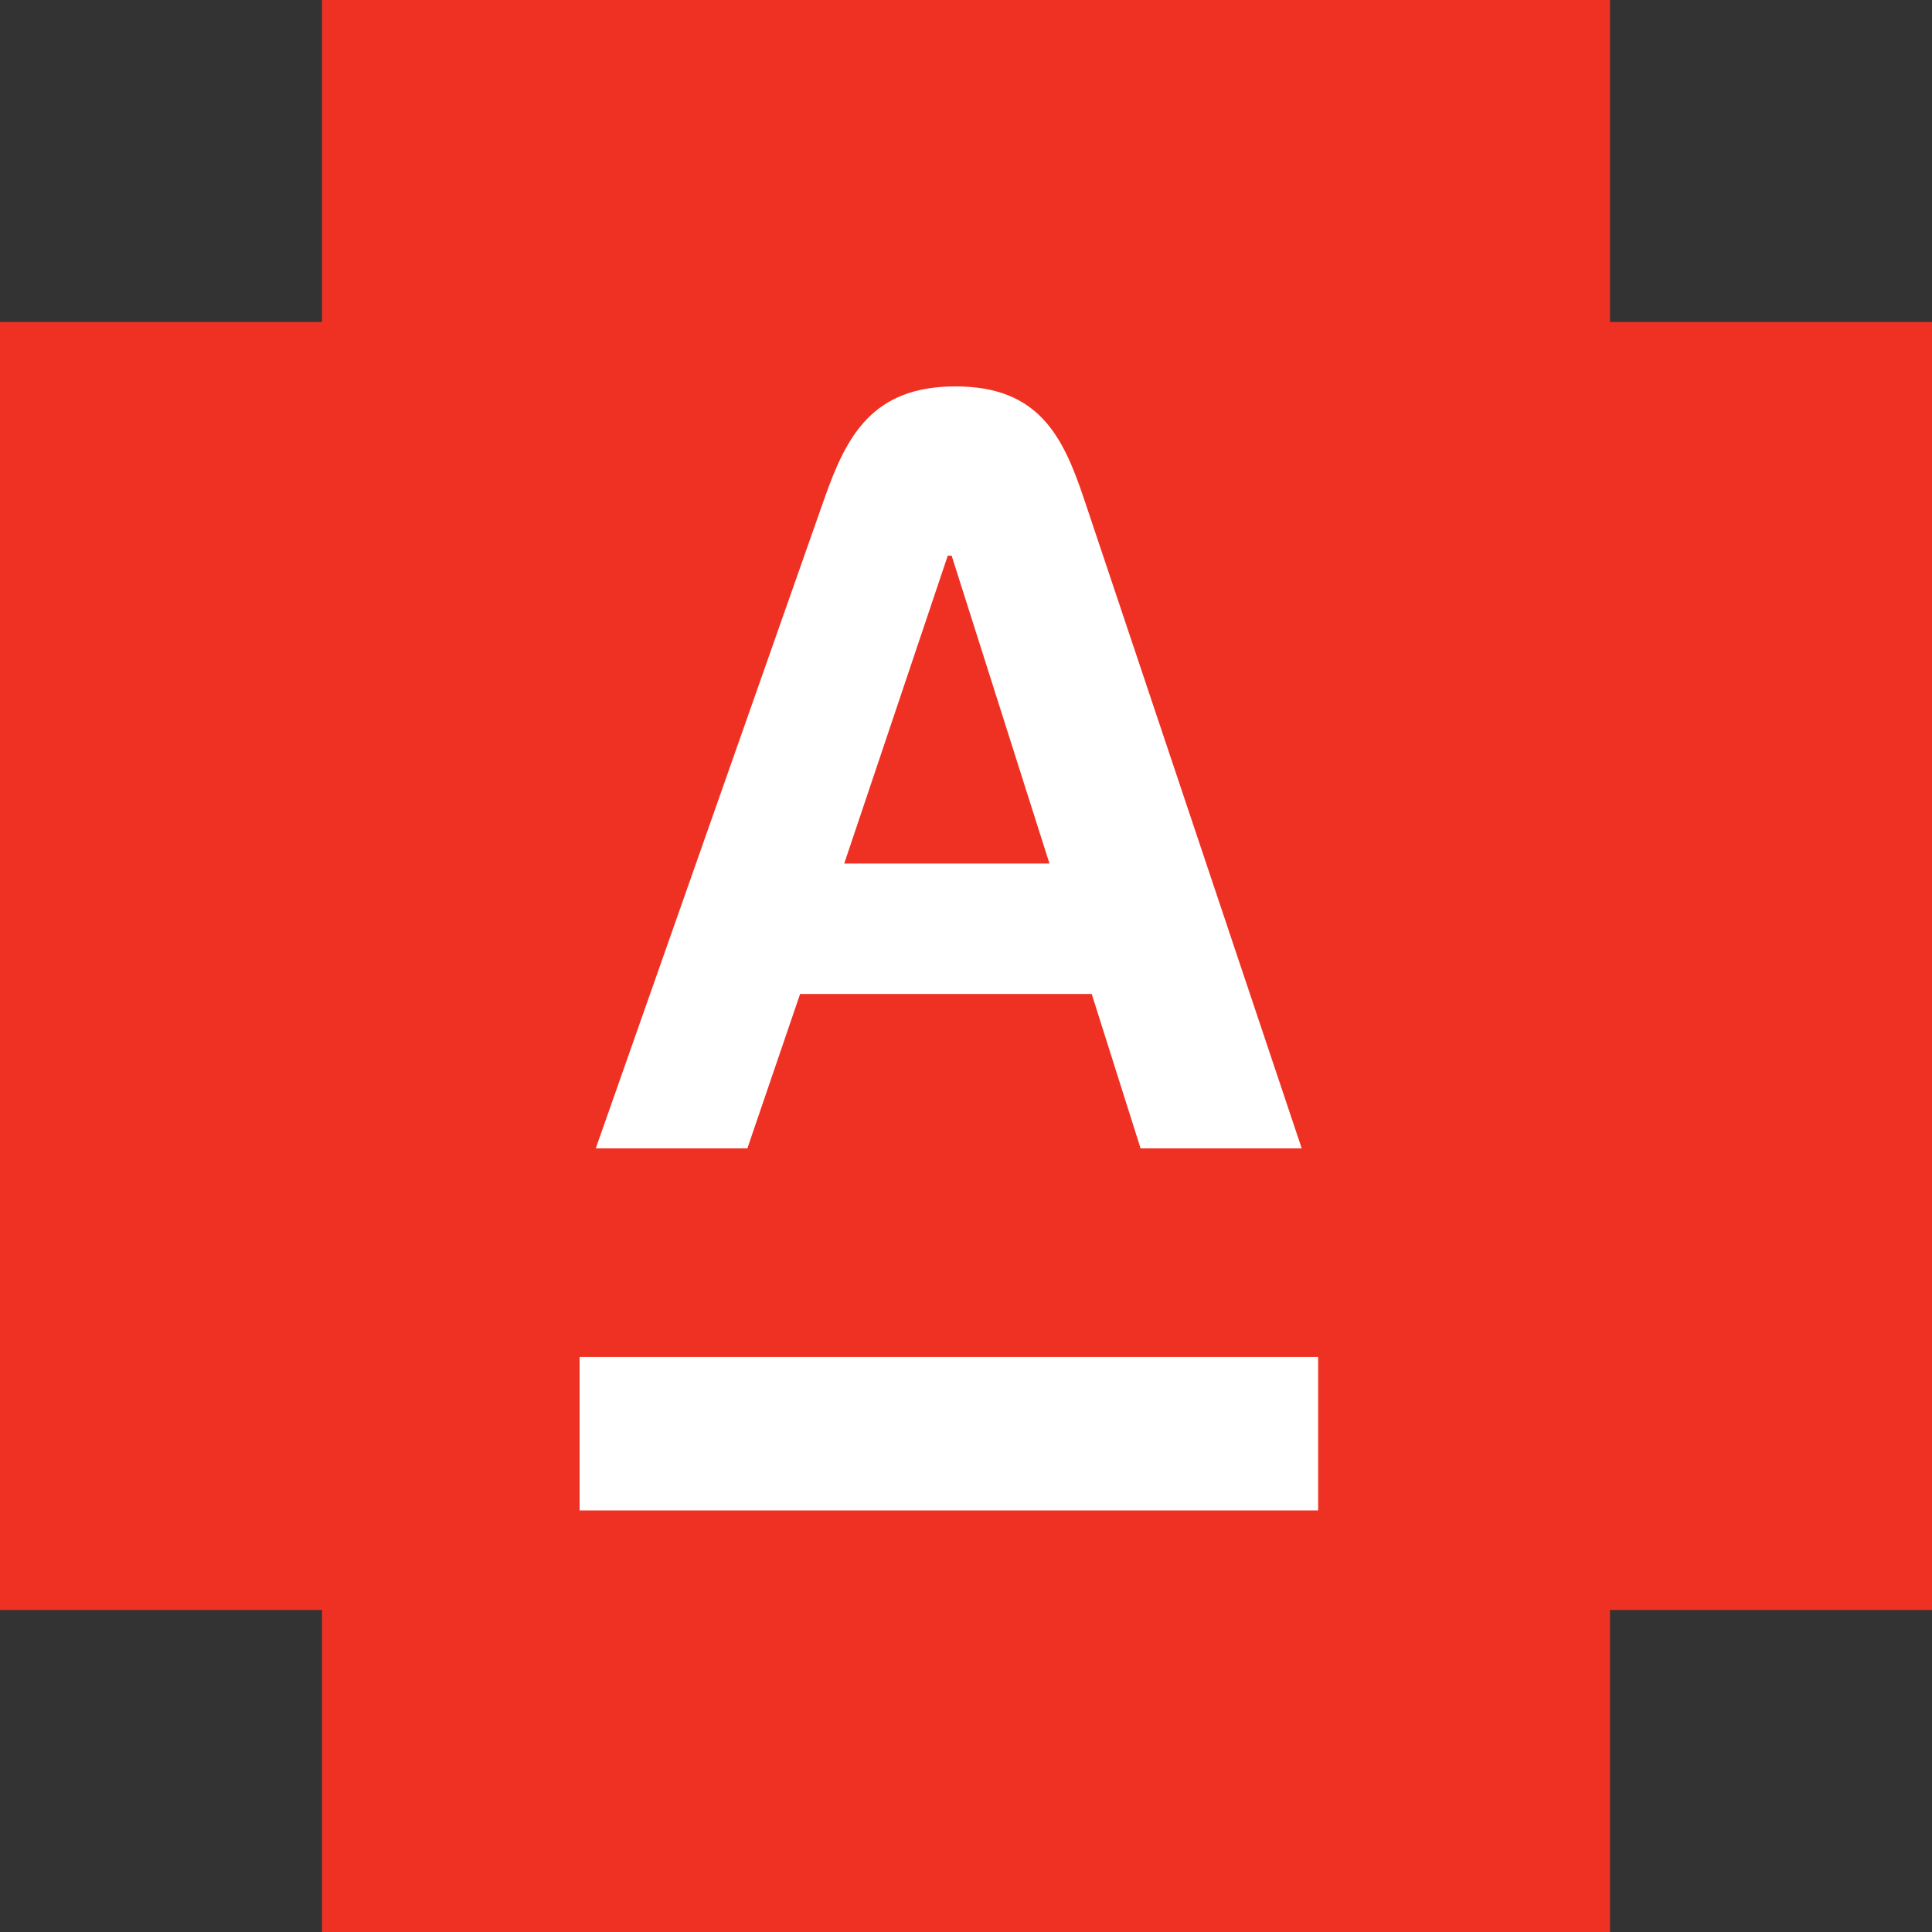
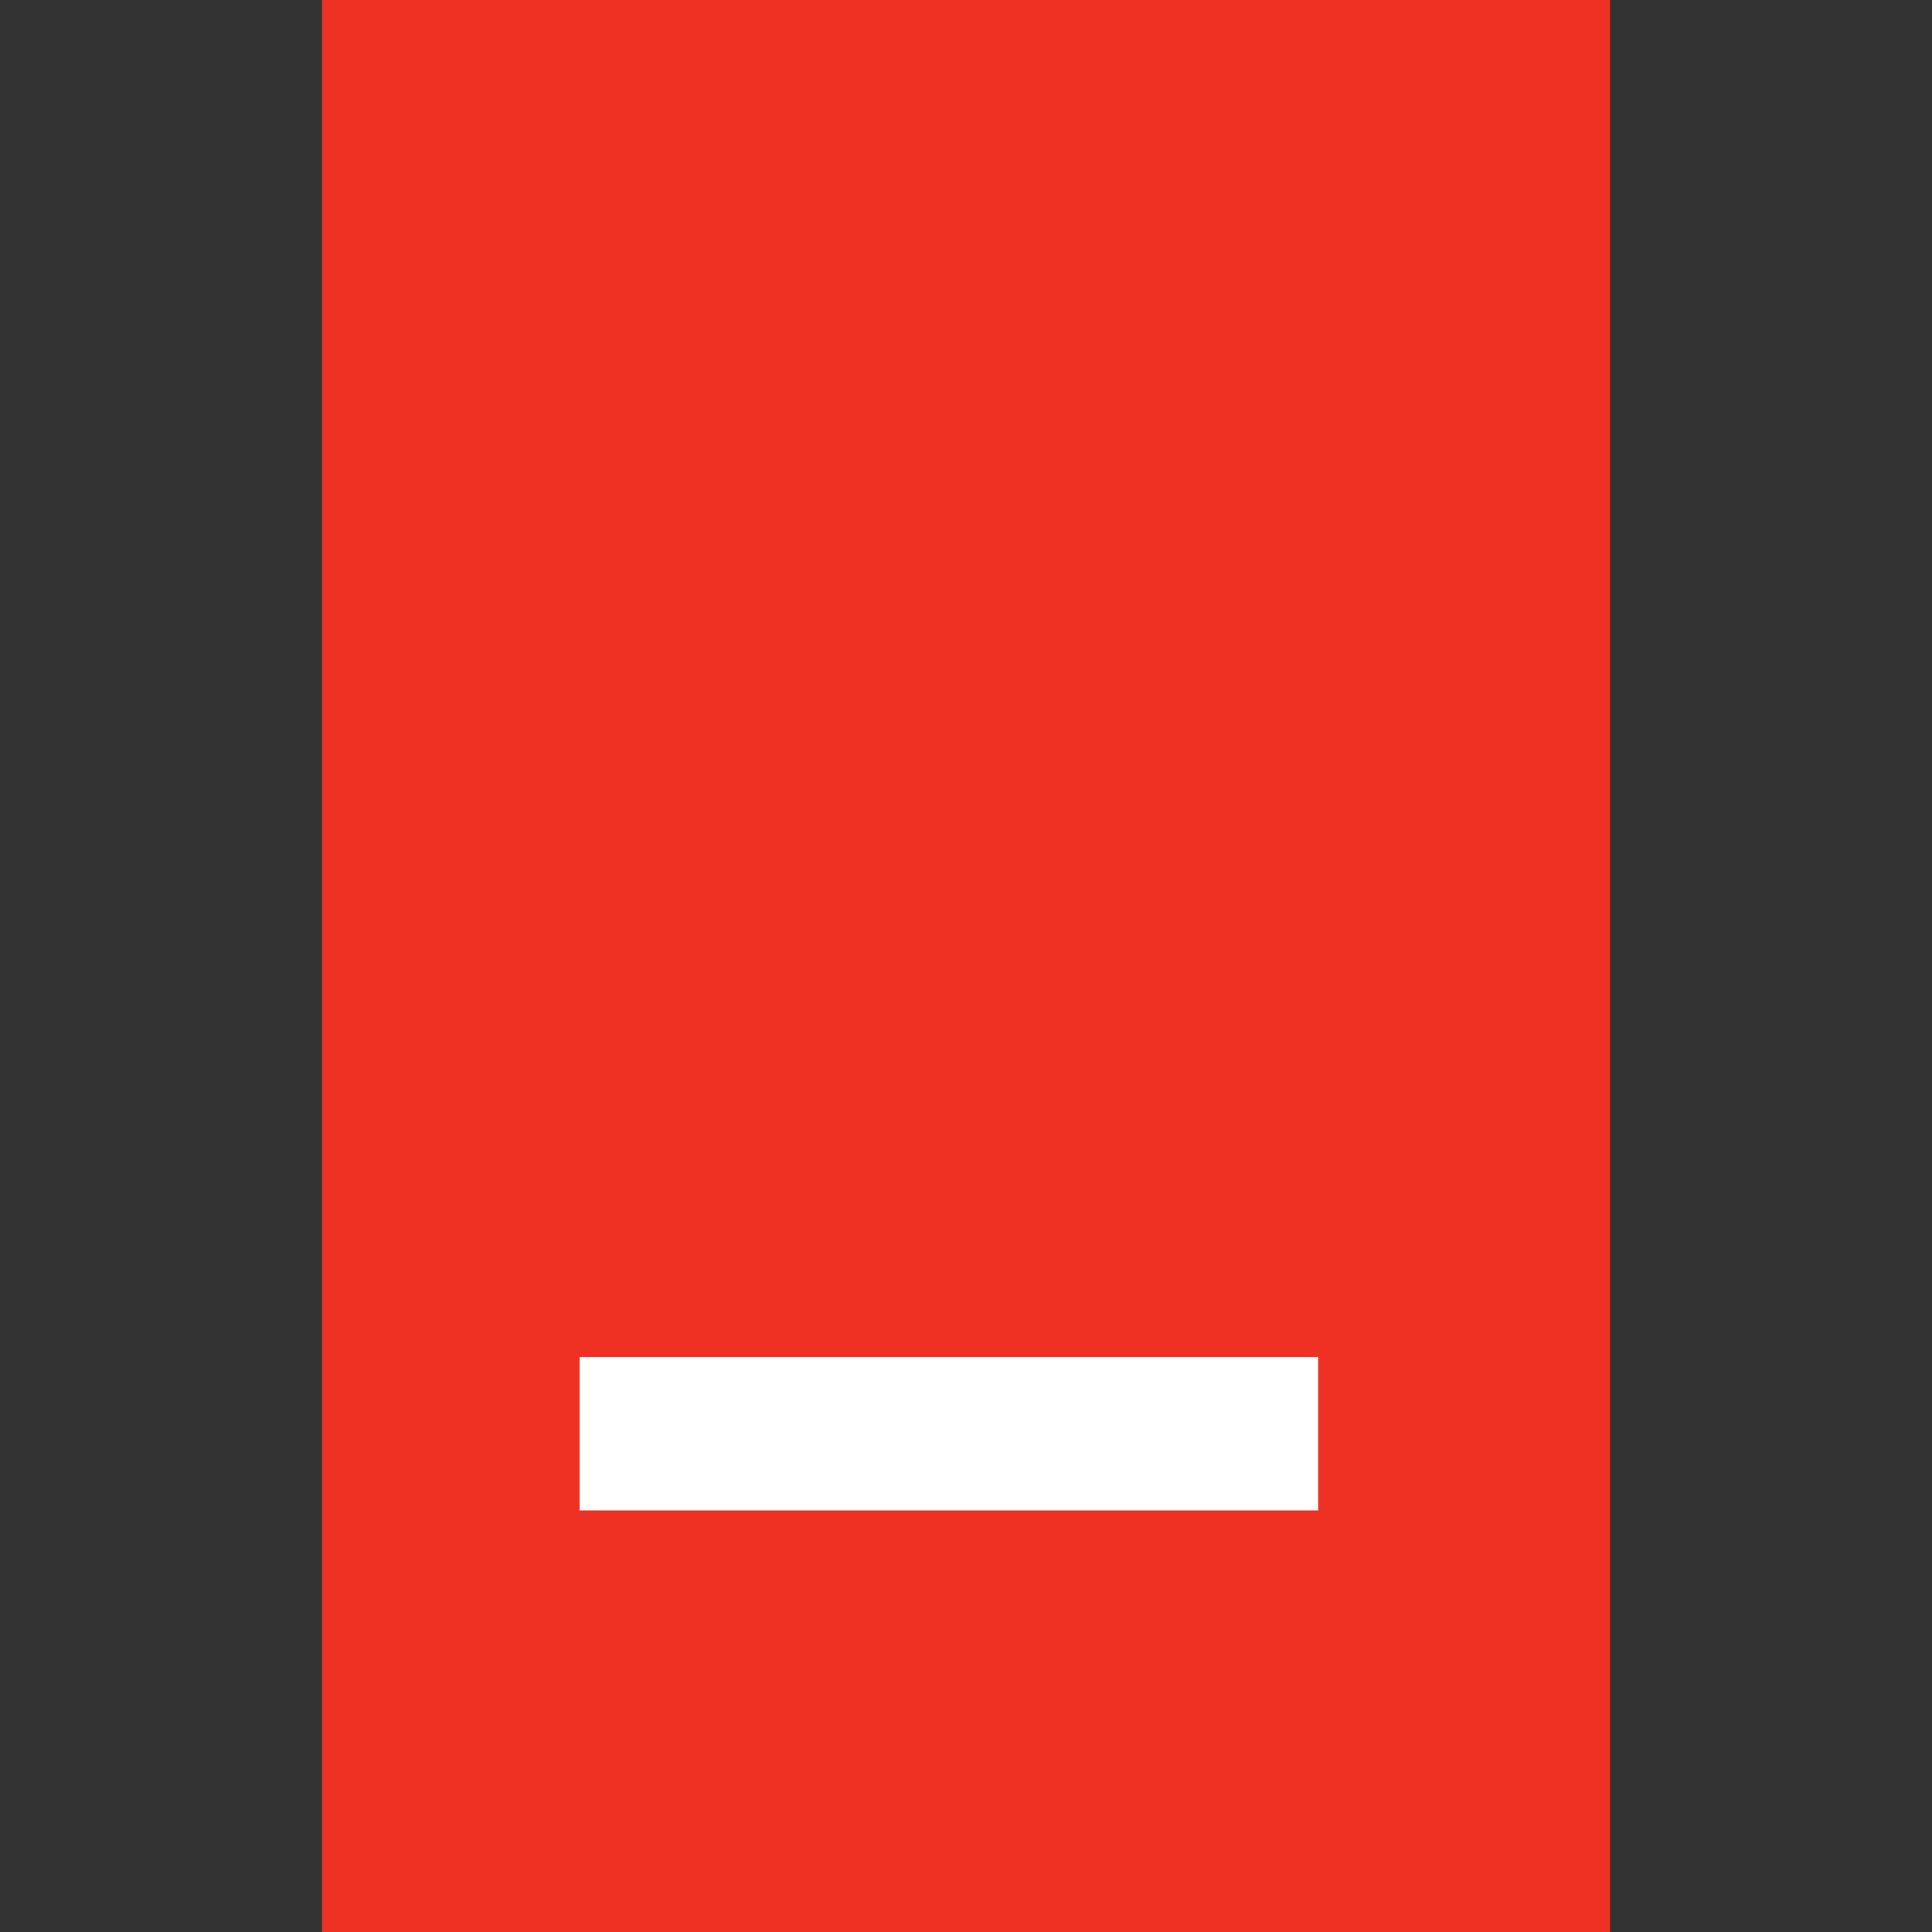
<svg xmlns="http://www.w3.org/2000/svg" width="30" height="30" viewBox="0 0 30 30" fill="none">
  <rect x="0" y="0" width="30" height="30" fill="#333333" stroke="none" />
-   <path d="M0 5H30V25H0V5Z" fill="#EF3124" />
  <path d="M25 0V30H5V0H25Z" fill="#EF3124" />
  <path d="M20.468 23.454H9V21.071H20.468V23.454Z" fill="white" />
-   <path d="M13.109 13.409L14.717 8.628H14.777L16.296 13.409H13.109ZM16.832 7.745C16.505 6.77 16.128 6 14.837 6C13.545 6 13.144 6.767 12.8 7.745L9.251 17.832H11.605L12.424 15.434H16.952L17.711 17.832H20.213L16.832 7.745Z" fill="white" />
</svg>